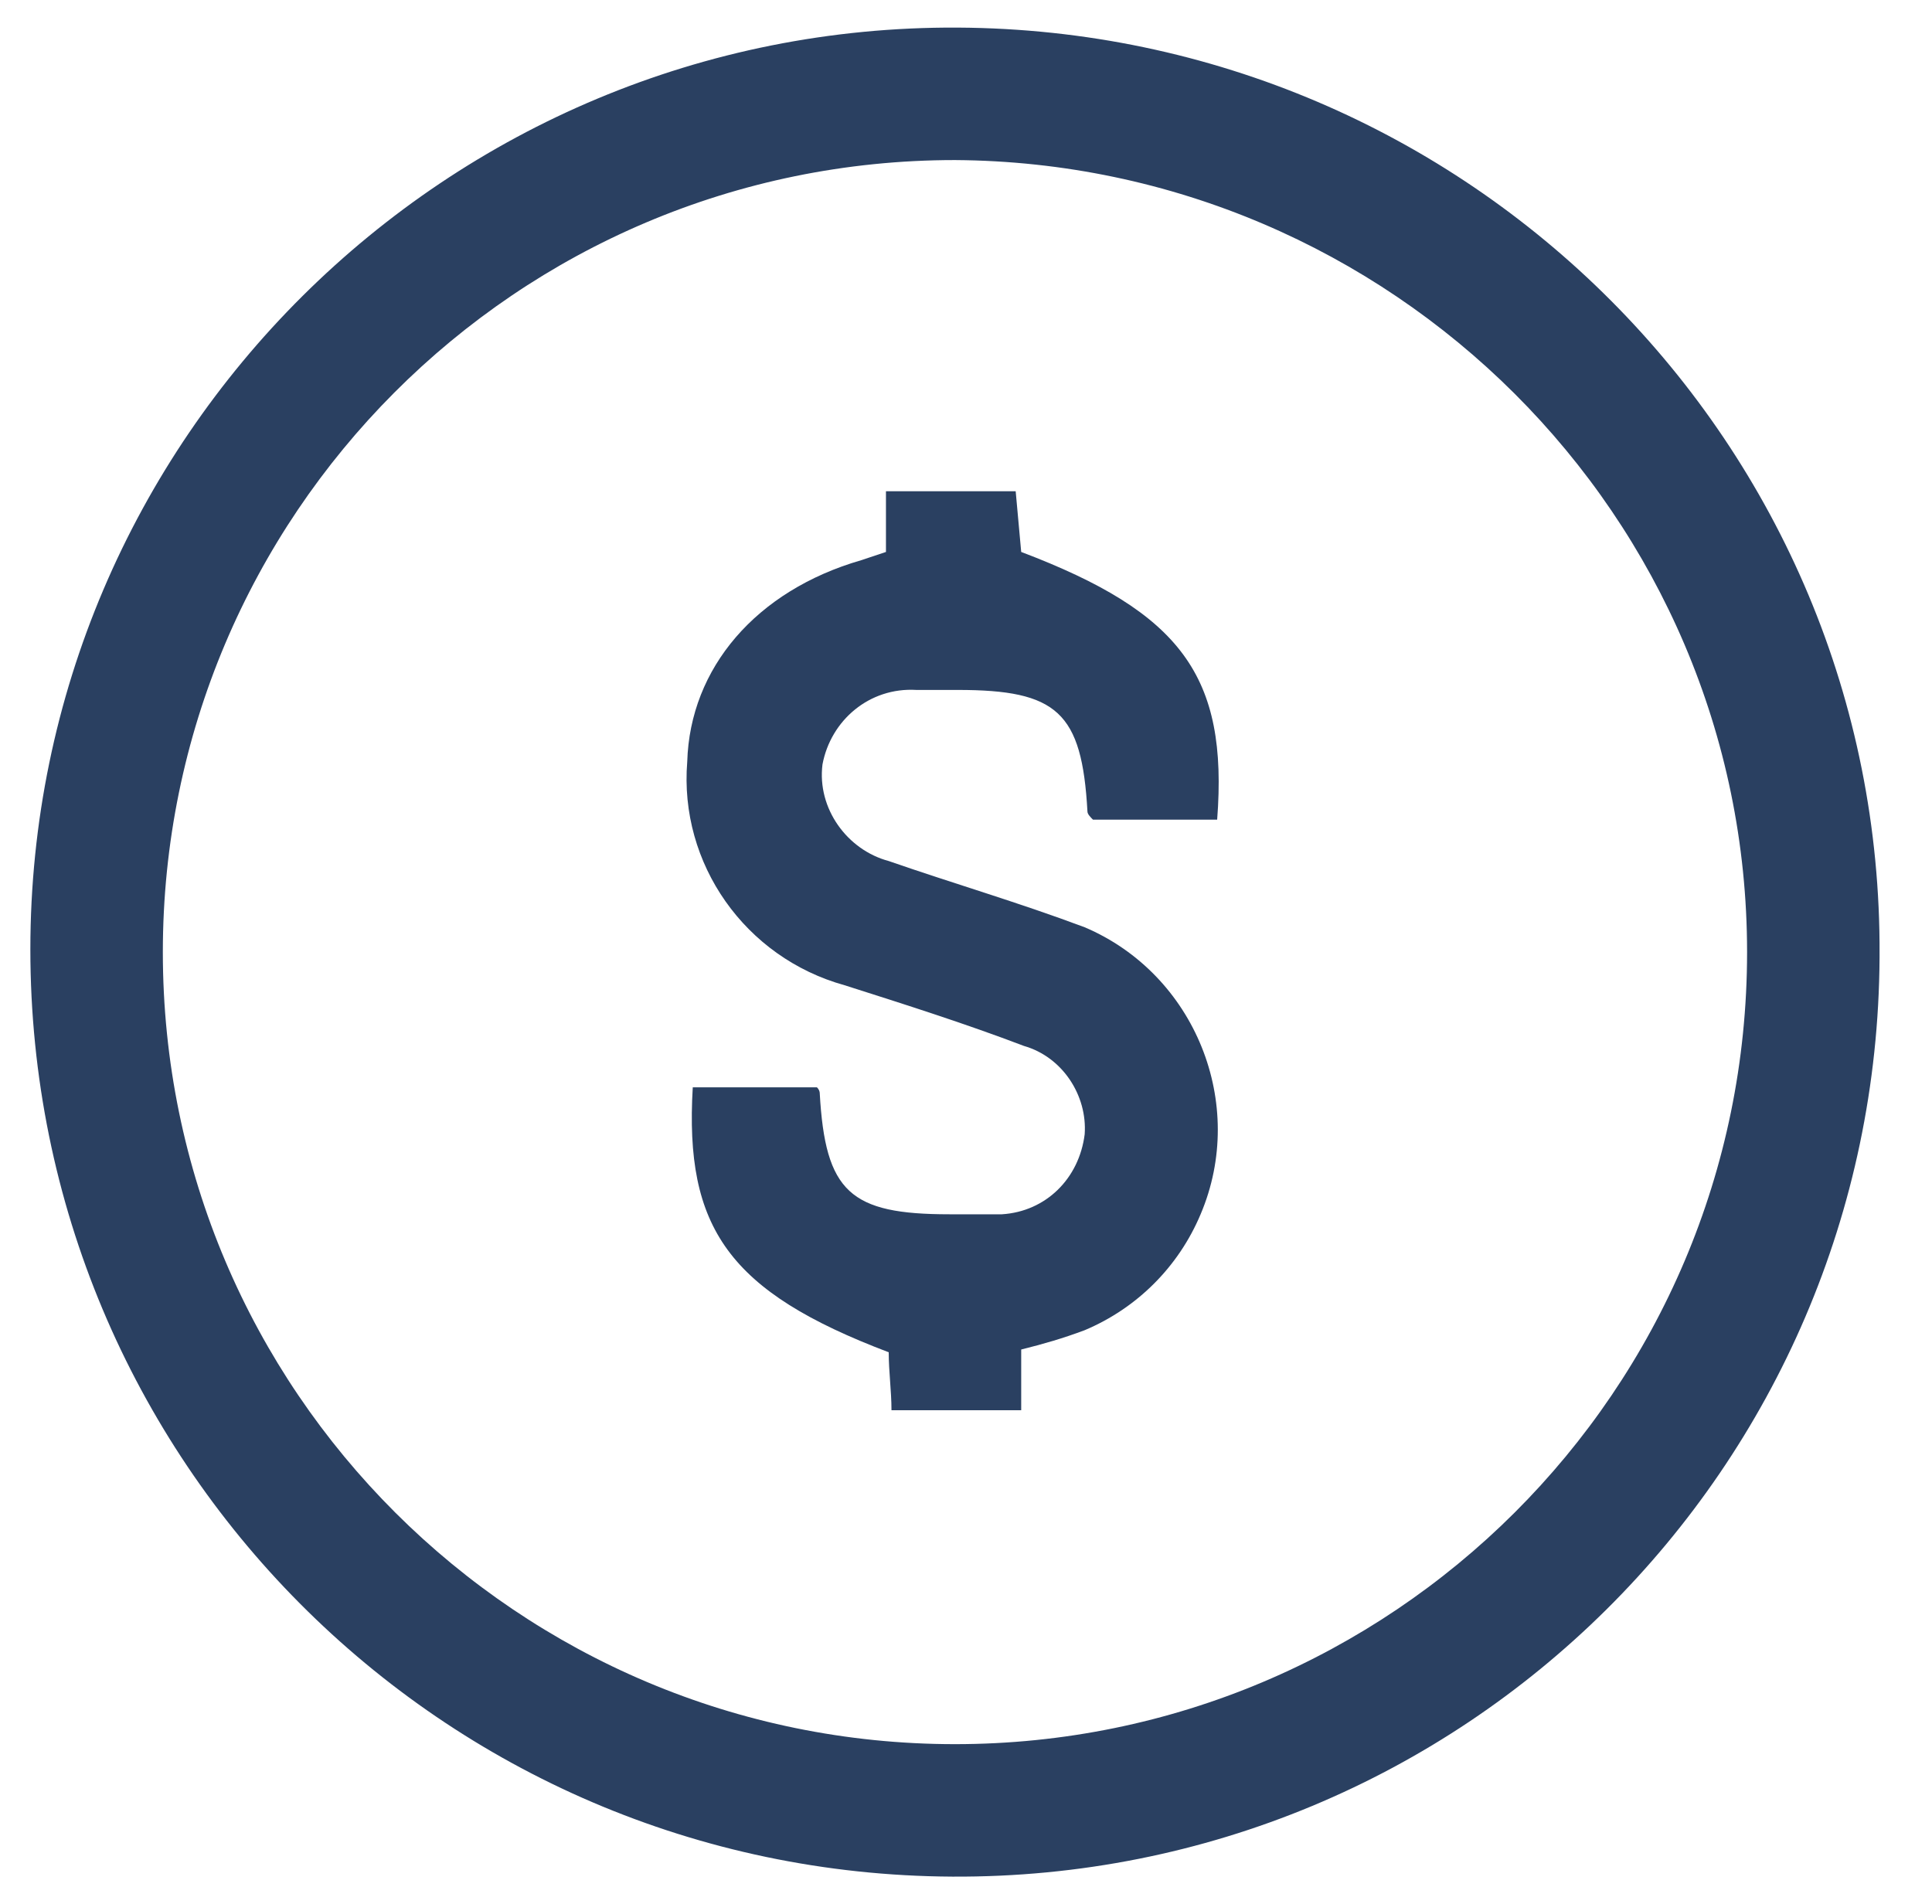
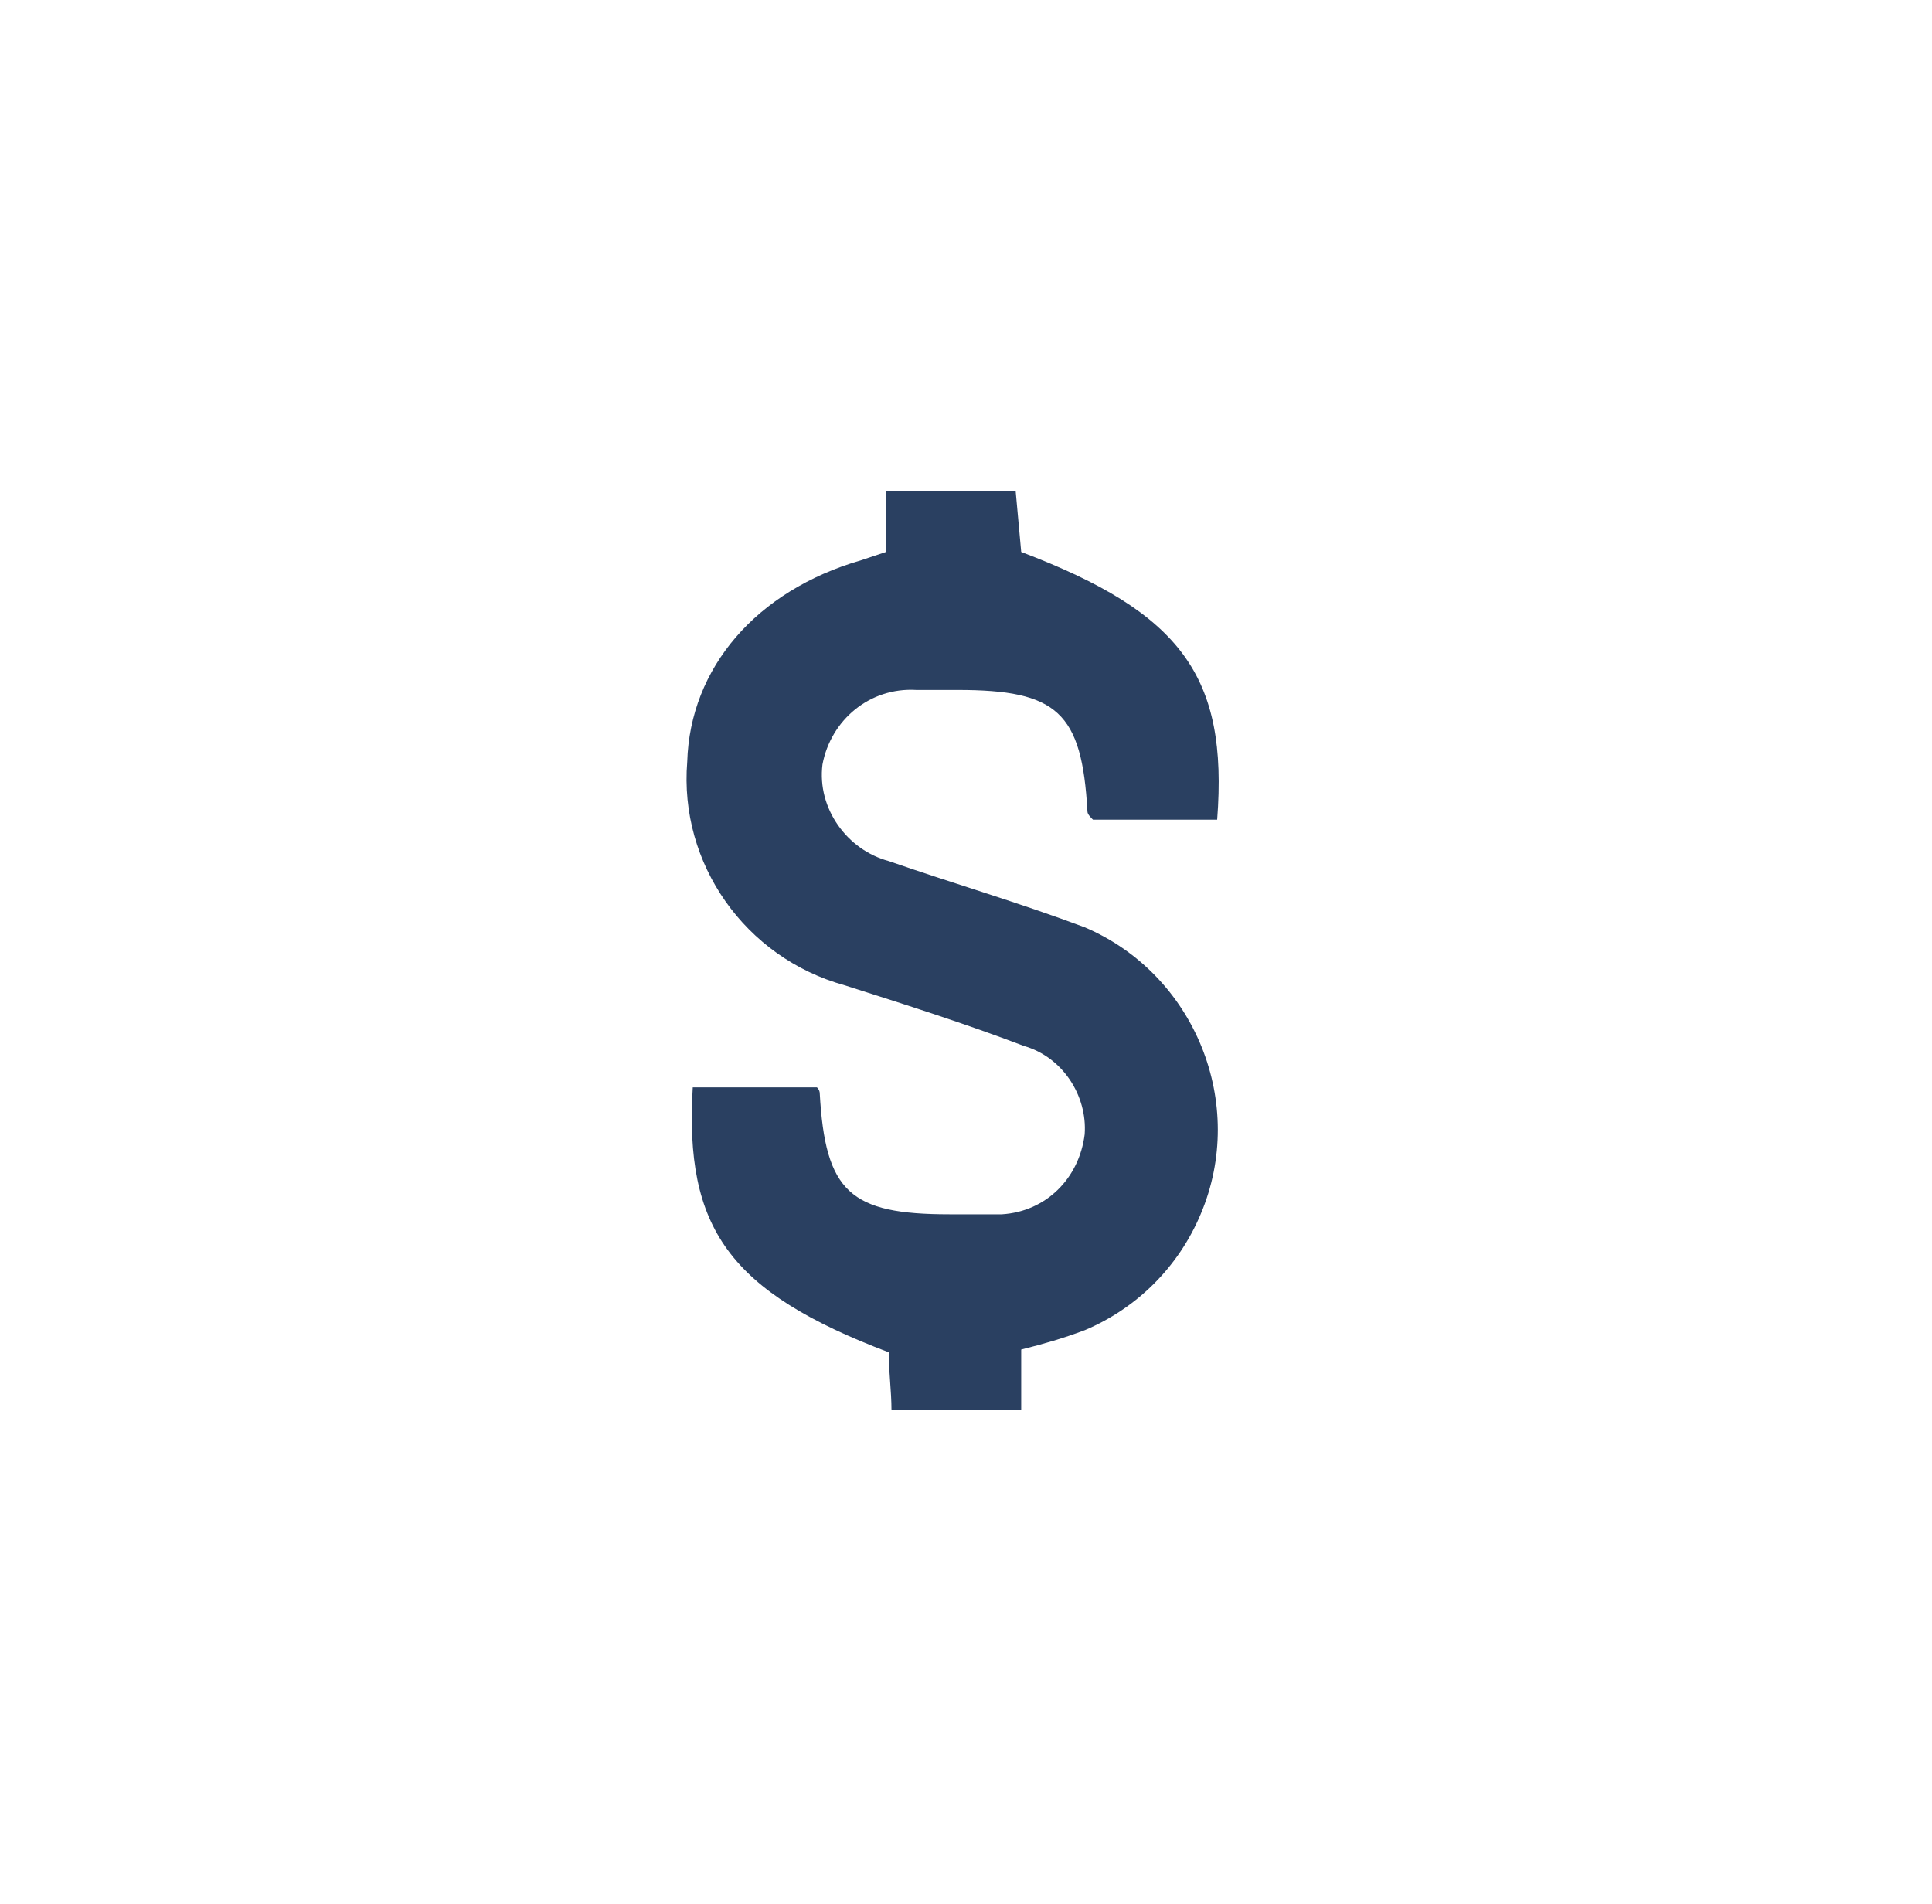
<svg xmlns="http://www.w3.org/2000/svg" xmlns:xlink="http://www.w3.org/1999/xlink" version="1.1" id="Capa_1" x="0px" y="0px" width="70px" height="69px" viewBox="0 0 70 69" style="enable-background:new 0 0 70 69;" xml:space="preserve">
  <style type="text/css">
	.st0{fill:none;}
	.st1{clip-path:url(#SVGID_00000119806318177541955830000010170365394450857904_);}
	.st2{fill:#2A4061;}
</style>
  <rect y="0" class="st0" width="70" height="69" />
  <g id="Group_1" transform="translate(1 1)">
    <g>
      <defs>
        <rect id="SVGID_1_" y="0" width="67.1" height="67" />
      </defs>
      <clipPath id="SVGID_00000060729598733152354750000005998695055766613930_">
        <use xlink:href="#SVGID_1_" style="overflow:visible;" />
      </clipPath>
      <g id="Group_3683" style="clip-path:url(#SVGID_00000060729598733152354750000005998695055766613930_);">
-         <path id="Path_10692" class="st2" d="M33.5,67C15,66.9,0.1,51.9,0.1,33.4S15.2-0.1,33.7,0s33.5,15.1,33.4,33.6c0,0,0,0.1,0,0.1     C67,52.2,52,67.1,33.5,67C33.5,67,33.5,67,33.5,67 M33.6,4.8C17.7,4.8,4.9,17.7,4.9,33.5c0,15.9,12.9,28.7,28.7,28.7     c15.8,0,28.7-12.8,28.7-28.7C62.3,17.7,49.4,4.9,33.6,4.8" />
        <path id="Path_10693" class="st2" d="M43.1,28.7h-4.5c-0.1-0.1-0.2-0.2-0.2-0.3c-0.2-3.6-1.1-4.4-4.7-4.4c-0.5,0-1,0-1.5,0     c-1.7-0.1-3.1,1.1-3.4,2.7c-0.2,1.6,0.9,3.1,2.4,3.5c2.3,0.8,4.7,1.5,7.1,2.4c4,1.7,5.9,6.4,4.2,10.4c-0.8,1.9-2.3,3.4-4.2,4.2     c-0.8,0.3-1.5,0.5-2.3,0.7v2.2h-4.7c0-0.7-0.1-1.4-0.1-2.1c-5.8-2.2-7.4-4.5-7.1-9.6h4.5c0.1,0.1,0.1,0.2,0.1,0.2     c0.2,3.6,1.1,4.4,4.7,4.4c0.6,0,1.3,0,1.9,0c1.6-0.1,2.8-1.3,3-2.9c0.1-1.4-0.8-2.8-2.2-3.2c-2.1-0.8-4.3-1.5-6.5-2.2     c-3.6-1-6-4.4-5.7-8.1c0.1-3.4,2.5-6.2,6.3-7.3c0.3-0.1,0.6-0.2,0.9-0.3v-2.2h4.7L36,19C41.8,21.2,43.5,23.5,43.1,28.7" />
      </g>
    </g>
  </g>
</svg>